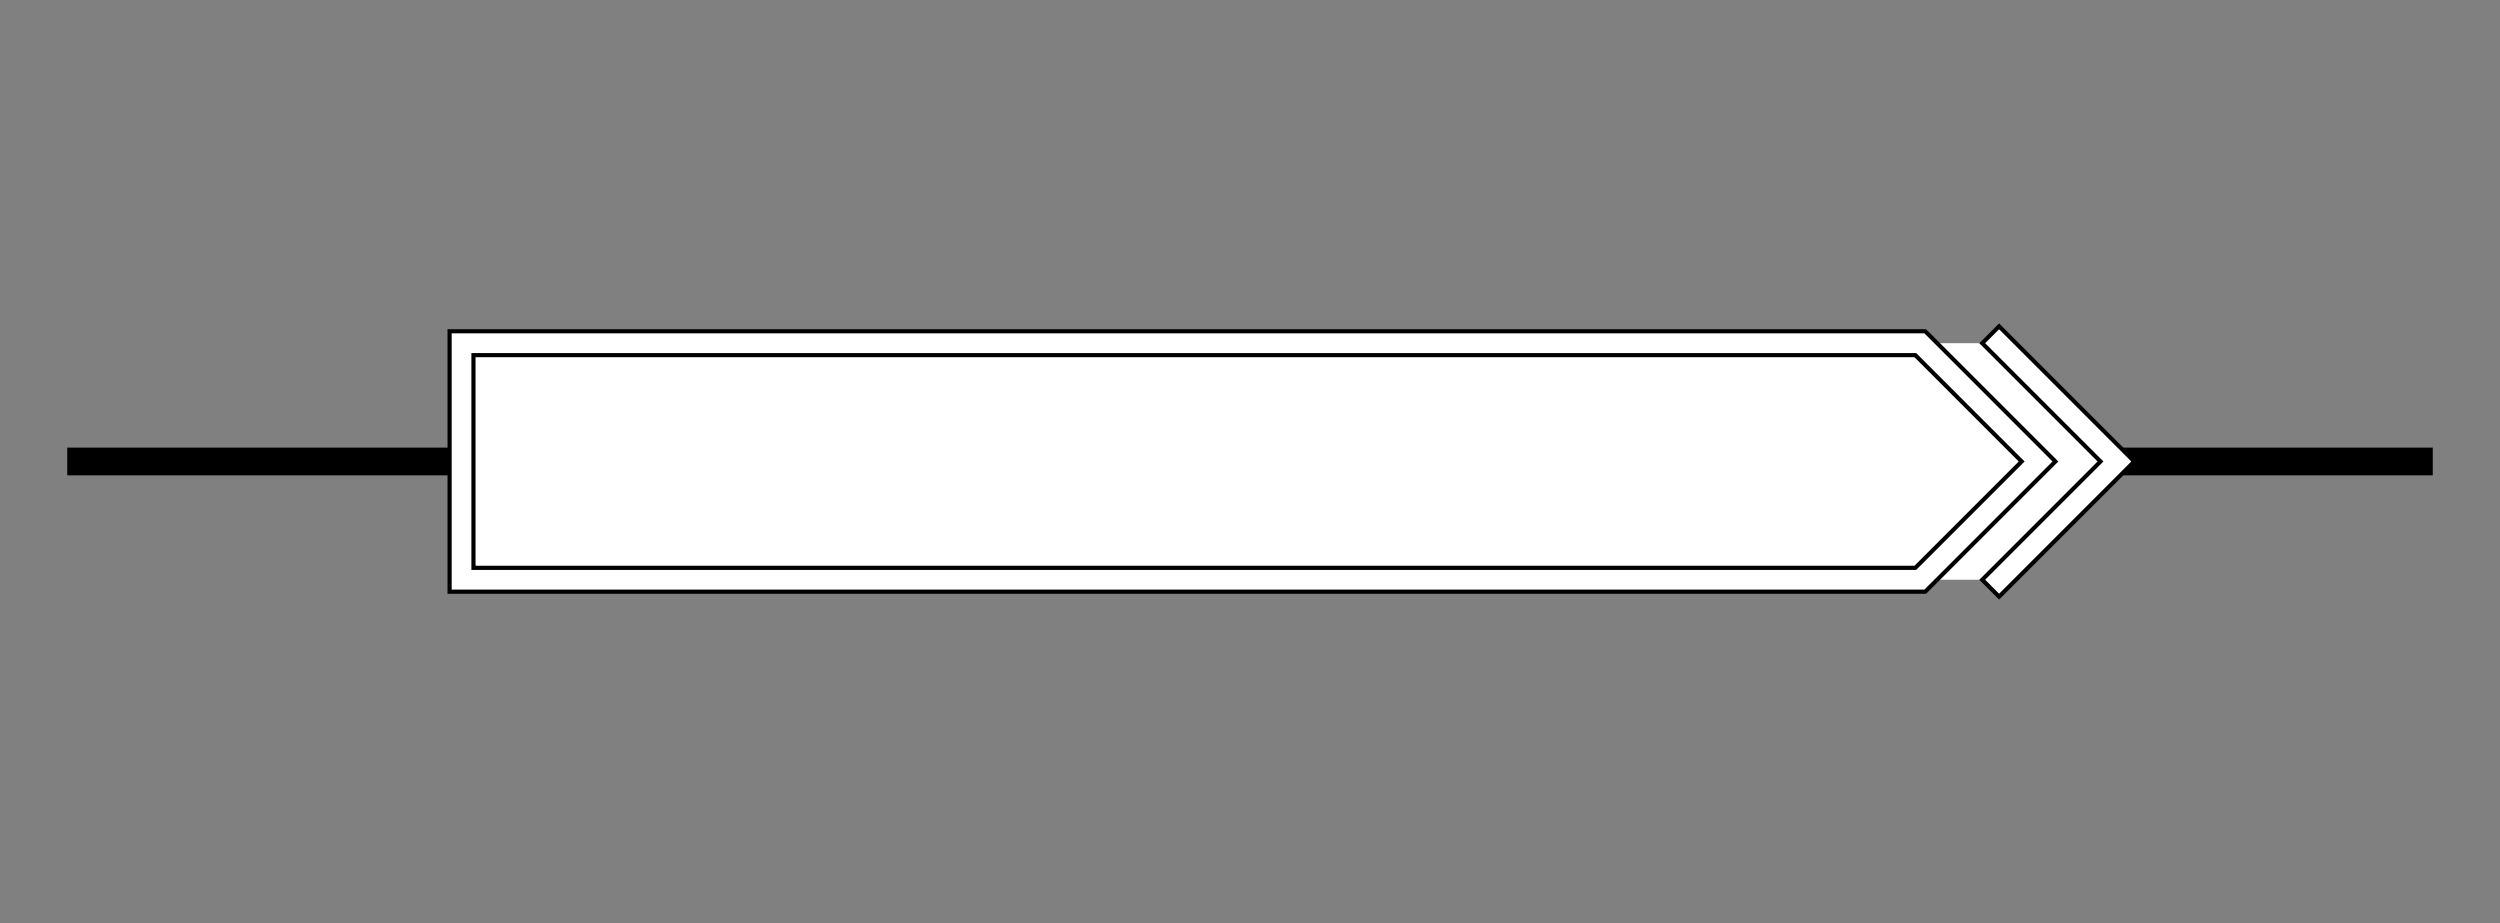
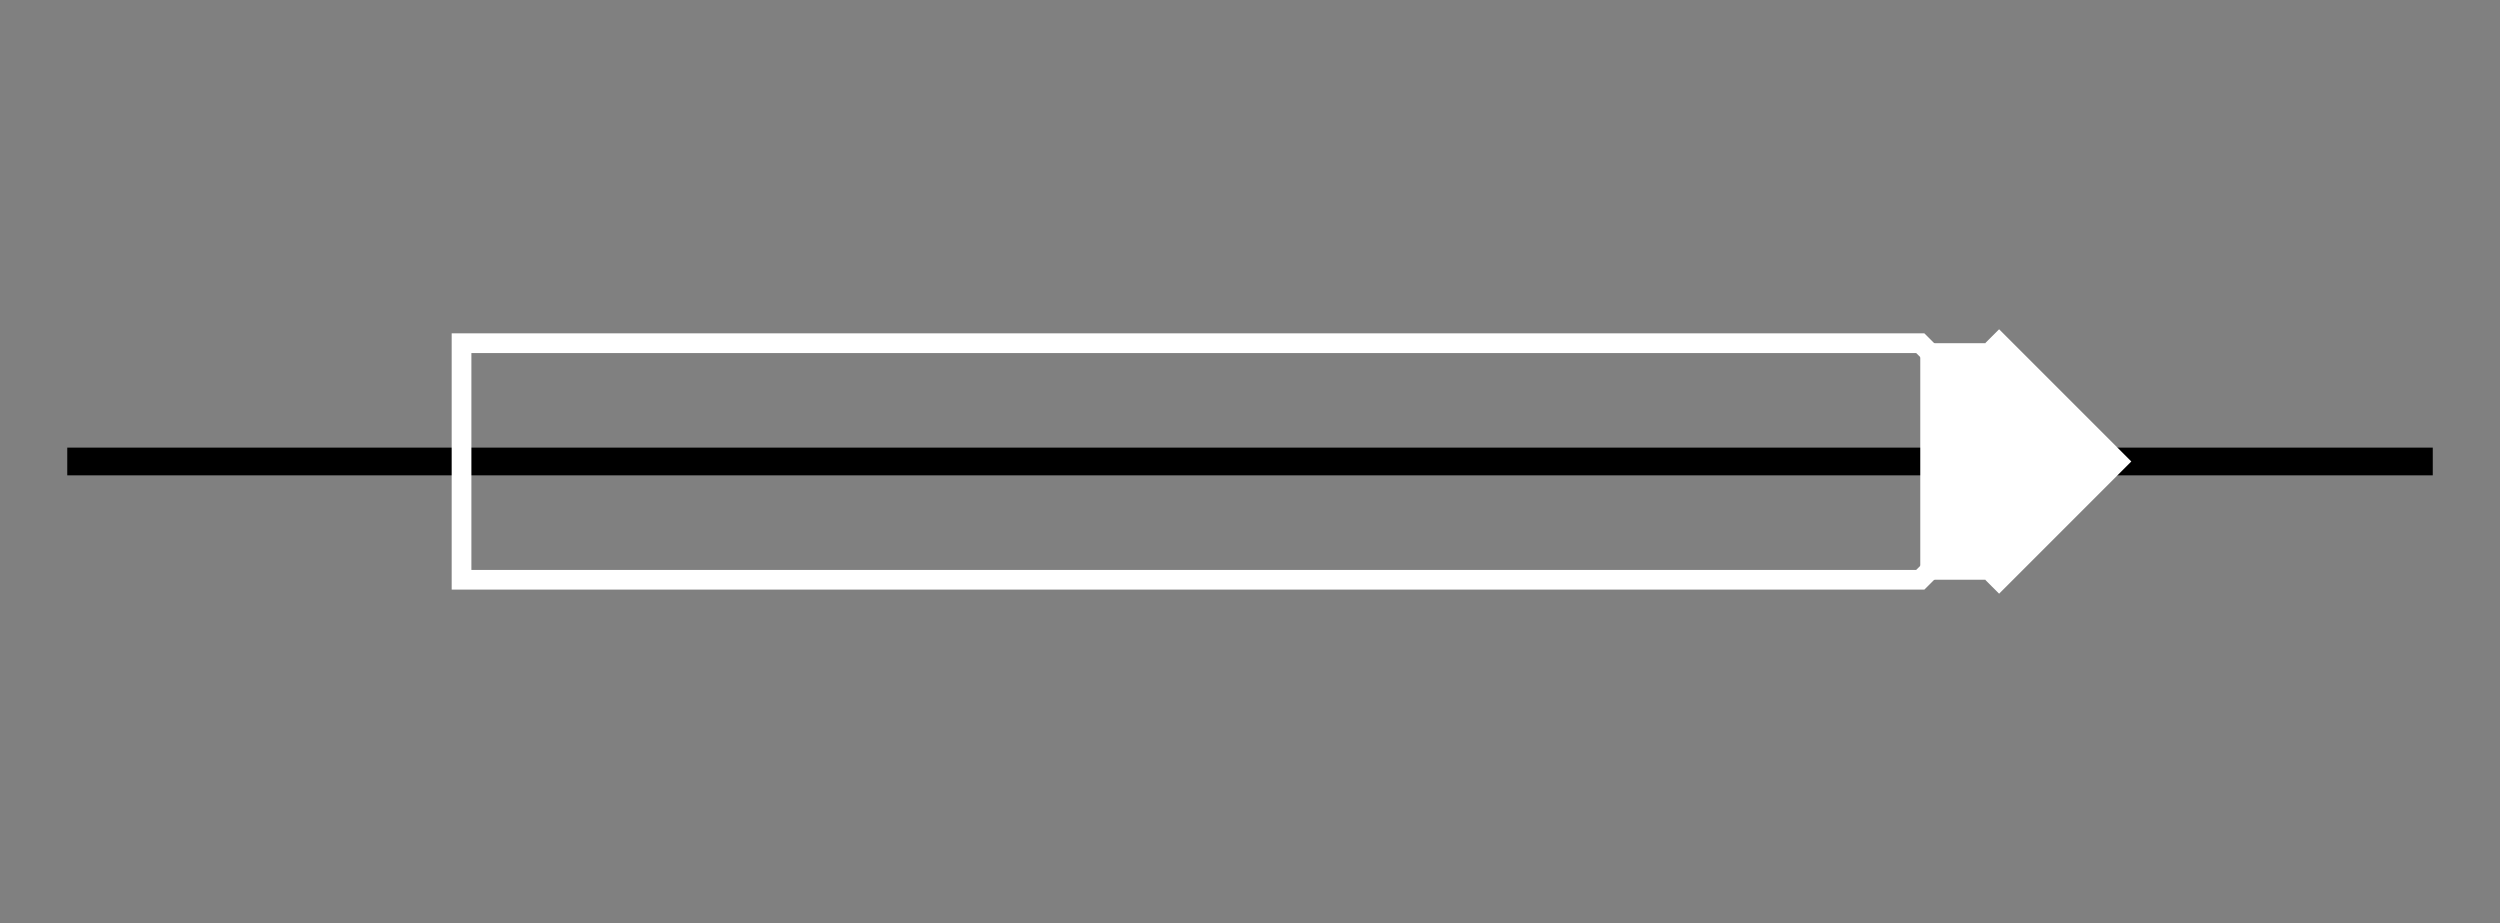
<svg xmlns="http://www.w3.org/2000/svg" width="179.748pt" height="66.362pt" viewBox="0 0 179.748 66.362" version="1.1">
  <rect x="0" y="0" width="179.748" height="66.362" fill="#808080" stroke="none" />
  <defs>
    <clipPath id="clip1">
      <path d="M 115 0 L 179.746 0 L 179.746 66.363 L 115 66.363 Z M 115 0 " />
    </clipPath>
    <clipPath id="clip2">
-       <path d="M 4 0 L 176 0 L 176 66.363 L 4 66.363 Z M 4 0 " />
-     </clipPath>
+       </clipPath>
  </defs>
  <g id="surface1">
    <path style="fill:none;stroke-width:1.993;stroke-linecap:butt;stroke-linejoin:miter;stroke:rgb(0%,0%,0%);stroke-opacity:1;stroke-miterlimit:10;" d="M 0.001 0.001 L 170.079 0.001 " transform="matrix(1,0,0,-1,4.835,33.181)" />
    <path style=" stroke:none;fill-rule:nonzero;fill:rgb(100%,100%,100%);fill-opacity:1;" d="M 138.066 24.676 L 143.734 24.676 L 152.238 33.18 L 143.734 41.684 L 138.066 41.684 Z M 138.066 24.676 " />
    <g clip-path="url(#clip1)" clip-rule="nonzero">
-       <path style="fill:none;stroke-width:2.015;stroke-linecap:square;stroke-linejoin:miter;stroke:rgb(0%,0%,0%);stroke-opacity:1;stroke-miterlimit:10;" d="M 138.899 8.505 L 147.403 0.001 L 138.899 -8.503 " transform="matrix(1,0,0,-1,4.835,33.181)" />
-     </g>
+       </g>
    <path style="fill:none;stroke-width:1.417;stroke-linecap:square;stroke-linejoin:miter;stroke:rgb(100%,100%,100%);stroke-opacity:1;stroke-miterlimit:10;" d="M 138.899 8.505 L 147.403 0.001 L 138.899 -8.503 " transform="matrix(1,0,0,-1,4.835,33.181)" />
-     <path style=" stroke:none;fill-rule:nonzero;fill:rgb(100%,100%,100%);fill-opacity:1;" d="M 138.066 24.676 L 146.57 33.18 L 138.066 41.684 L 33.184 41.684 L 33.184 24.676 Z M 138.066 24.676 " />
    <g clip-path="url(#clip2)" clip-rule="nonzero">
      <path style="fill:none;stroke-width:2.015;stroke-linecap:butt;stroke-linejoin:miter;stroke:rgb(0%,0%,0%);stroke-opacity:1;stroke-miterlimit:10;" d="M 133.231 8.505 L 141.735 0.001 L 133.231 -8.503 L 28.349 -8.503 L 28.349 8.505 Z M 133.231 8.505 " transform="matrix(1,0,0,-1,4.835,33.181)" />
    </g>
    <path style="fill:none;stroke-width:1.417;stroke-linecap:butt;stroke-linejoin:miter;stroke:rgb(100%,100%,100%);stroke-opacity:1;stroke-miterlimit:10;" d="M 133.231 8.505 L 141.735 0.001 L 133.231 -8.503 L 28.349 -8.503 L 28.349 8.505 Z M 133.231 8.505 " transform="matrix(1,0,0,-1,4.835,33.181)" />
  </g>
</svg>